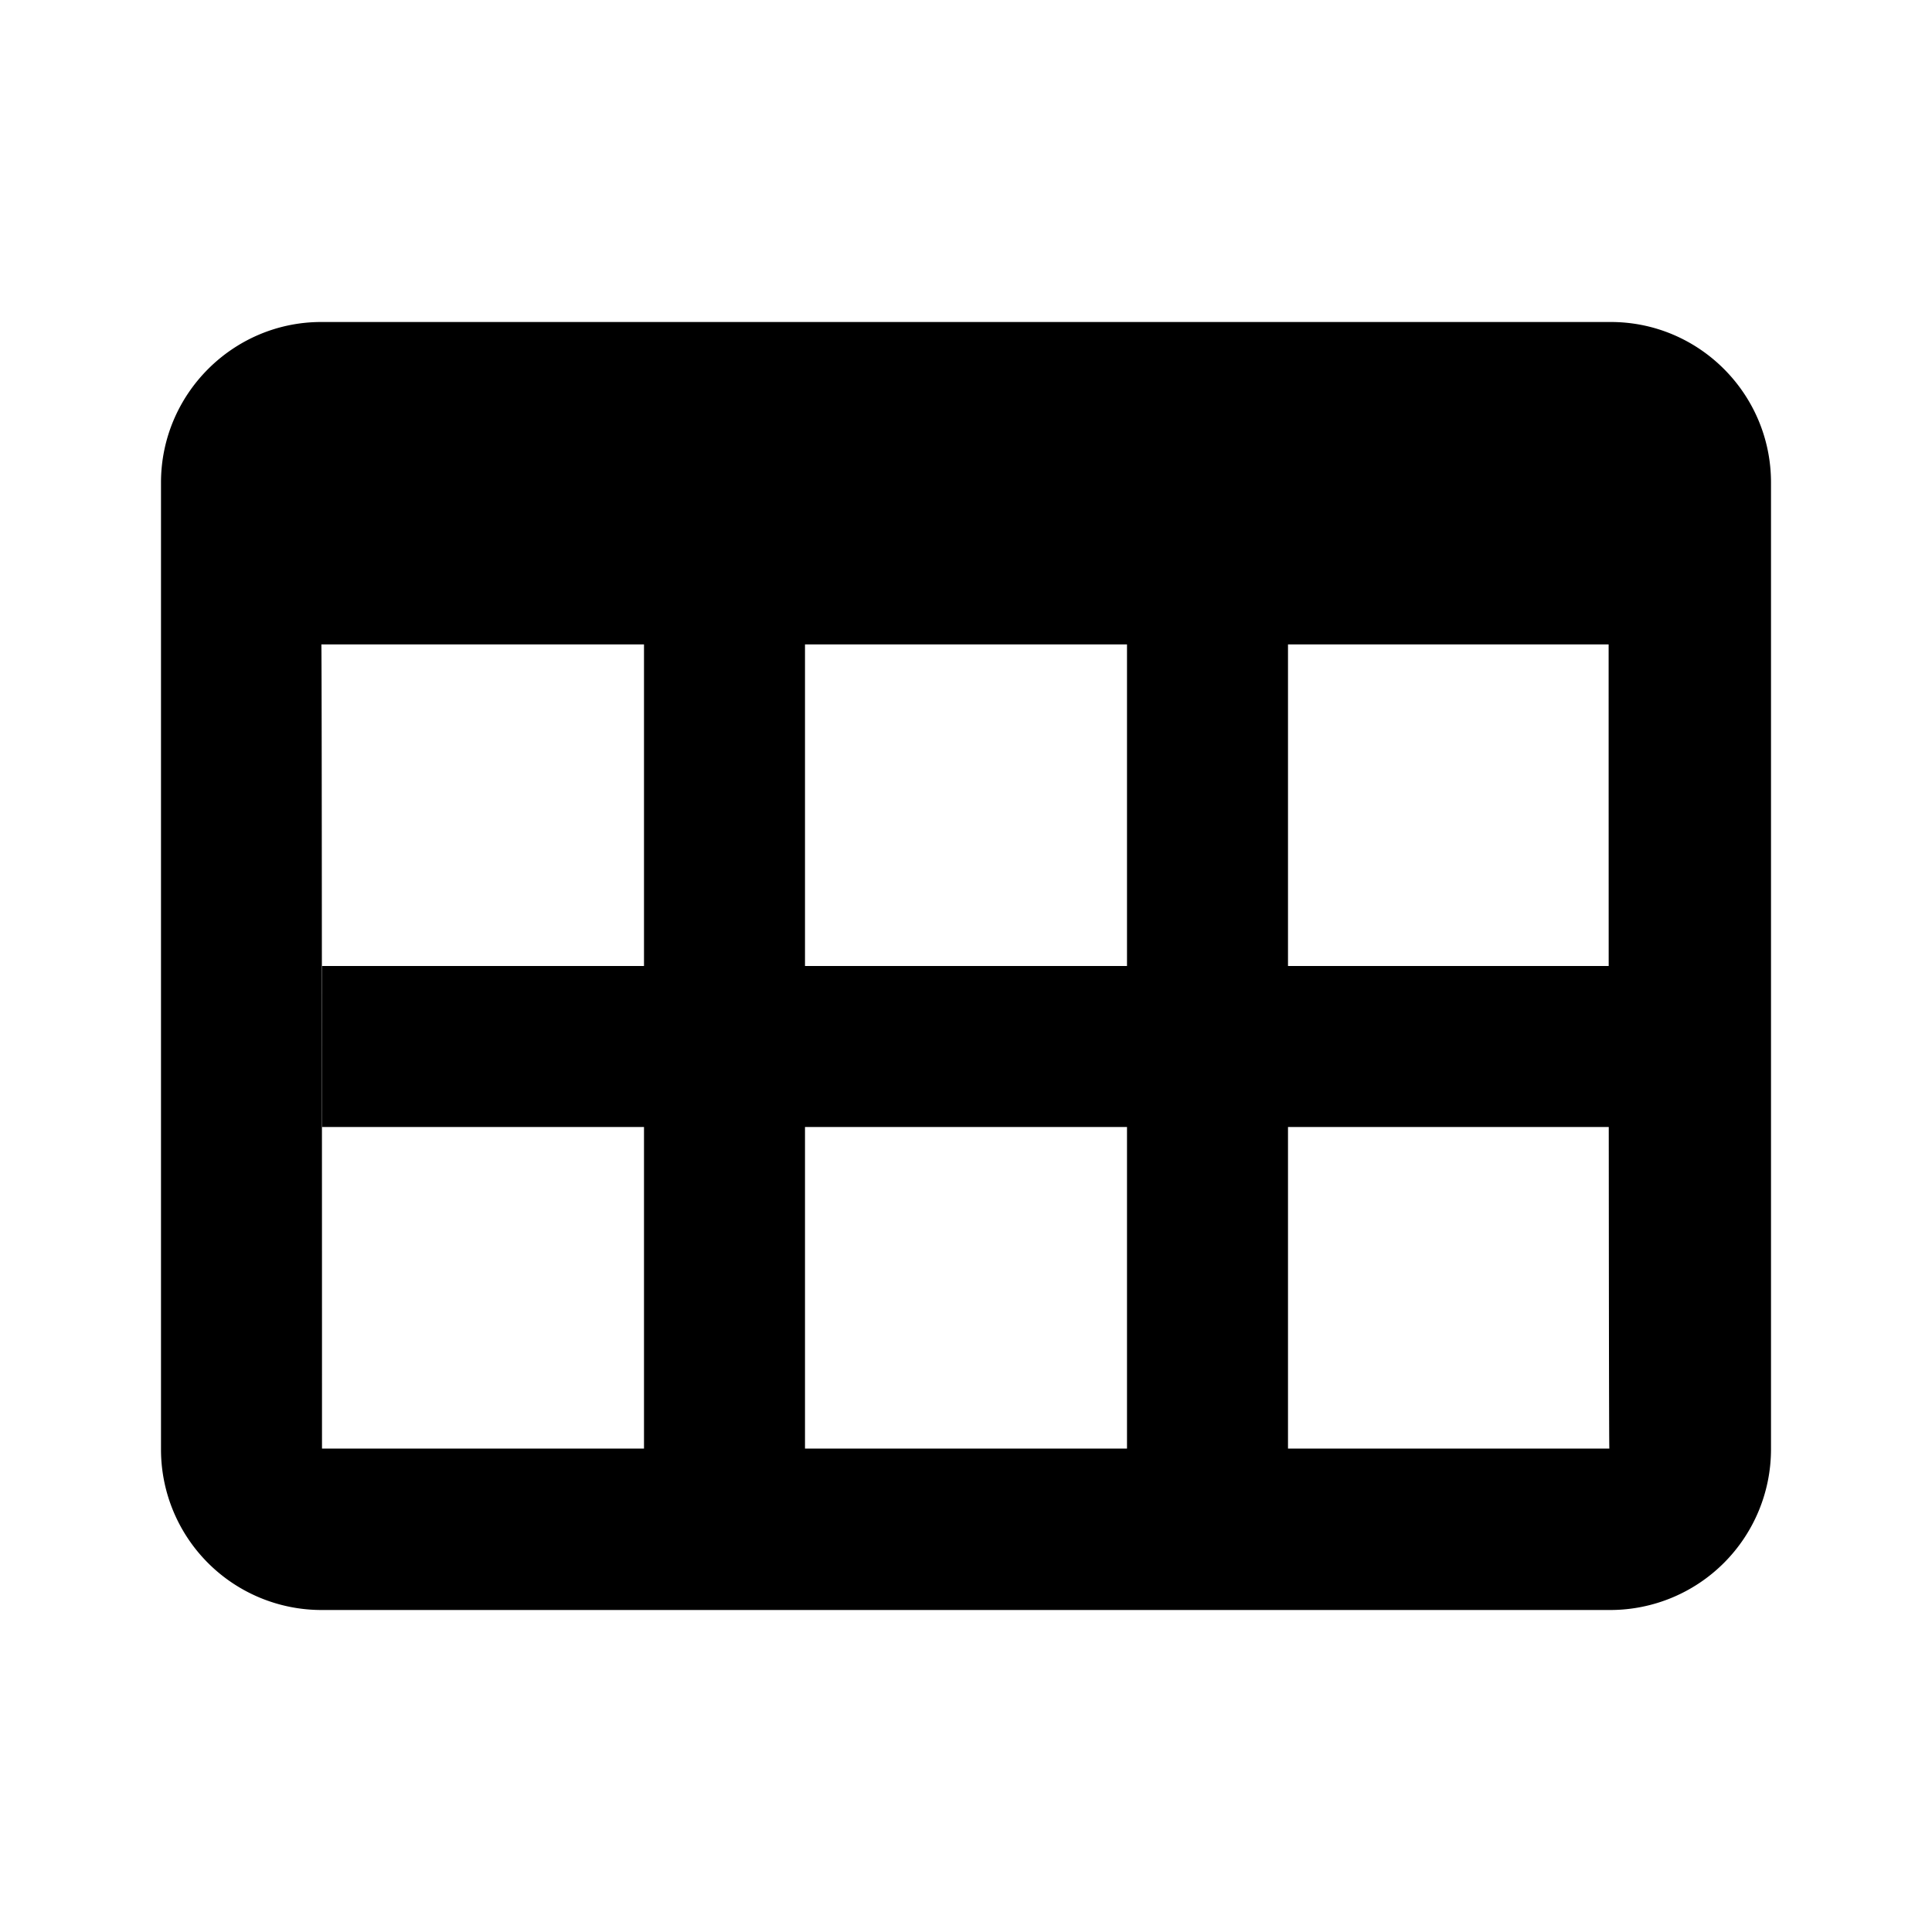
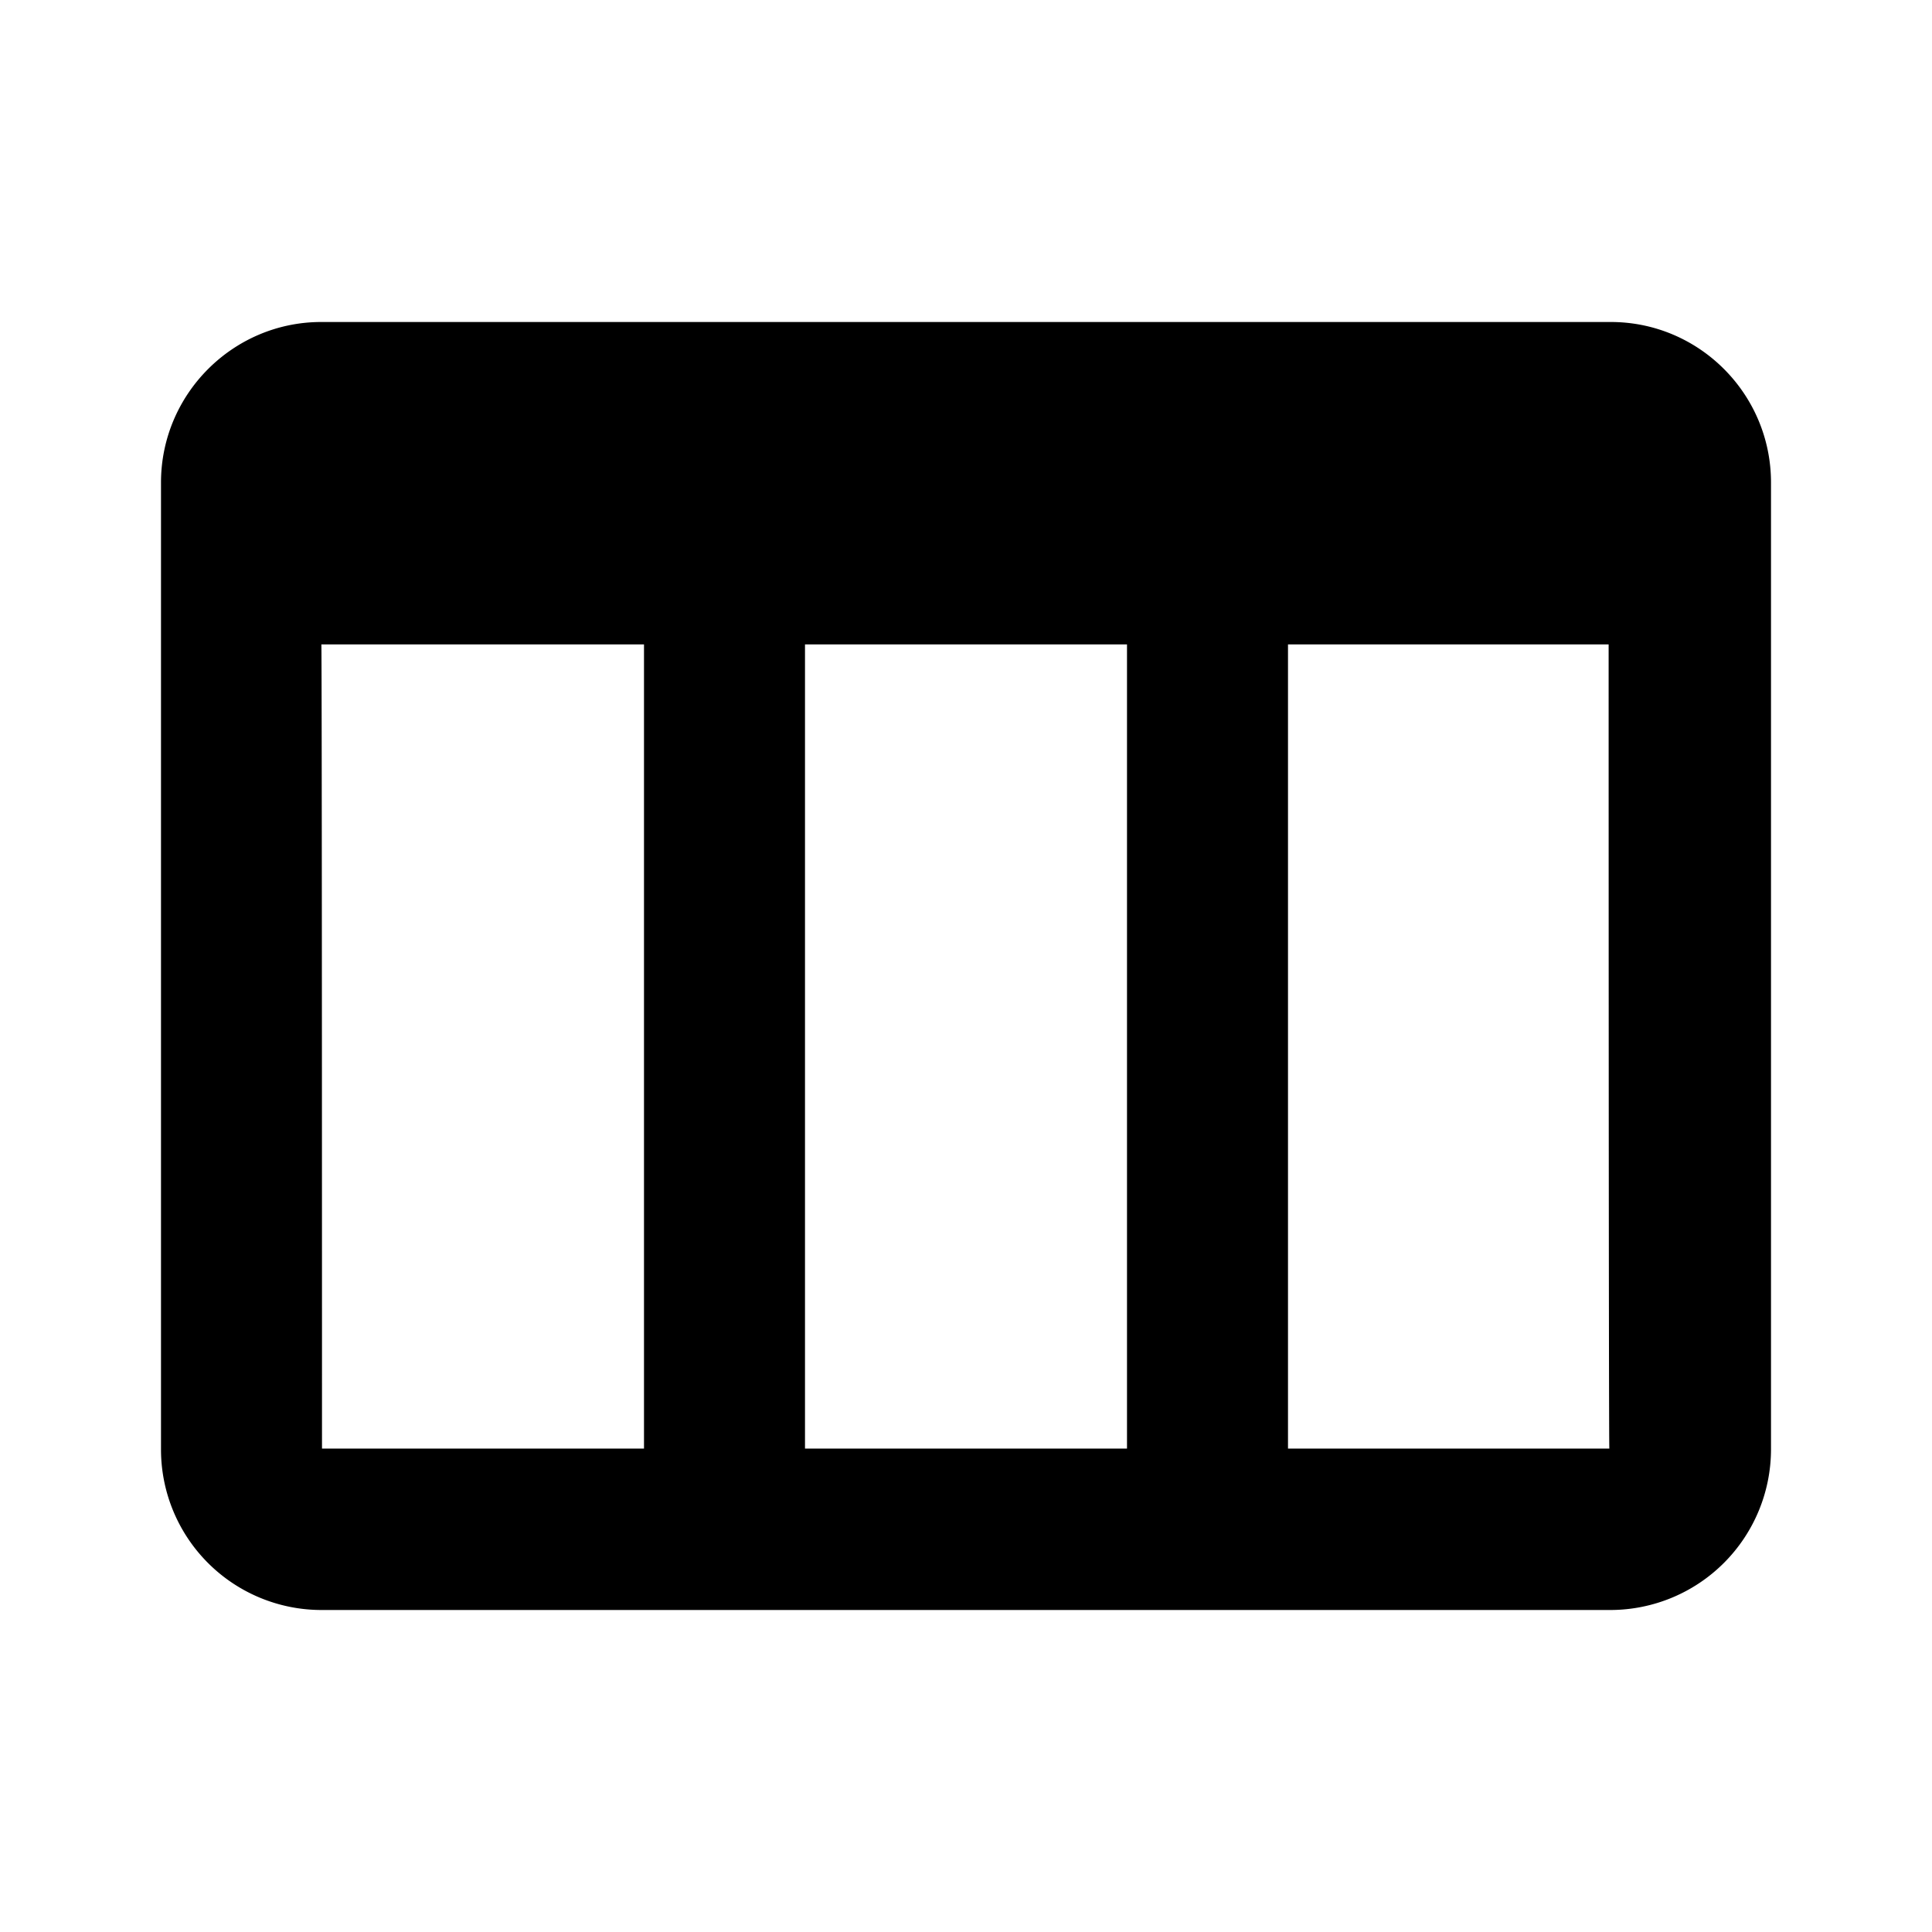
<svg width="24" height="24" viewBox="0 0 24 24">
  <g fill="currentColor" fill-rule="evenodd">
    <path d="M4 17.995h15.992c-.009 0-.009-9.99-.009-9.99H3.992c.008 0 .008 9.99.008 9.99zm-2-12C2 4.892 2.898 4 3.99 4h16.02C21.108 4 22 4.895 22 5.994v12.012A1.997 1.997 0 0 1 20.01 20H3.99A1.994 1.994 0 0 1 2 18.006V5.994z" fill-rule="nonzero" />
    <path fill-rule="nonzero" d="M8 6v12h2V6zm6 0v12h2V6z" />
-     <path d="M4 12h17v2H4z" />
  </g>
</svg>